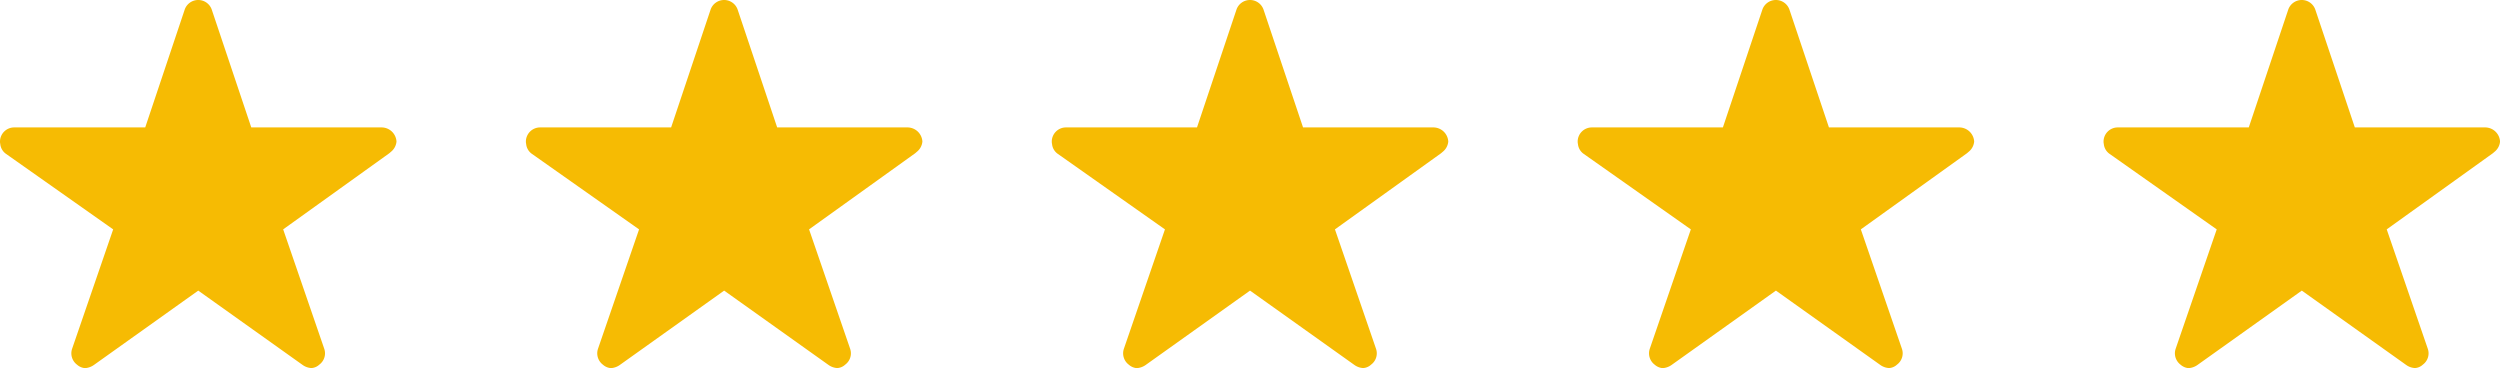
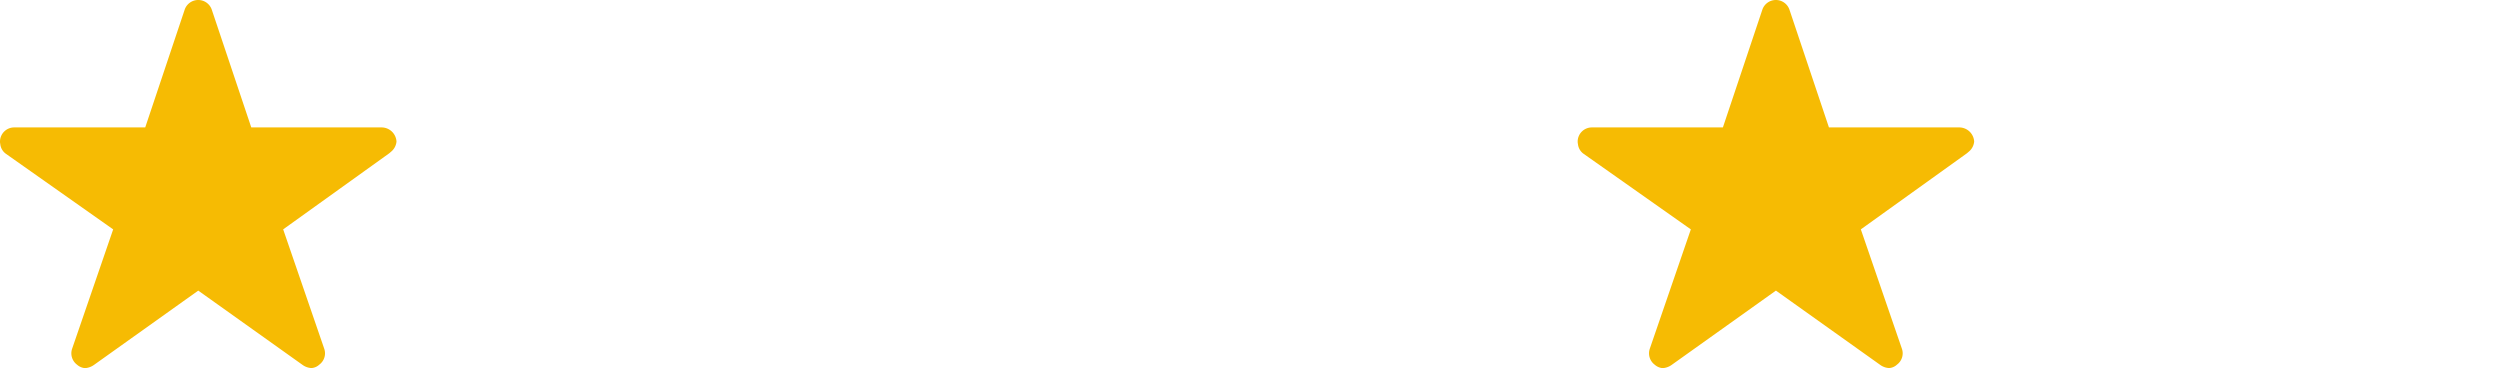
<svg xmlns="http://www.w3.org/2000/svg" width="160.683" height="23.66" viewBox="0 0 160.683 23.66">
  <g id="Group_2776" data-name="Group 2776" transform="translate(-80 -2886)">
    <path id="Icon_ionic-ios-star" data-name="Icon ionic-ios-star" d="M26.764,11.565H18.4L15.855,3.978a.921.921,0,0,0-1.729,0l-2.542,7.587H3.16a.913.913,0,0,0-.91.91.669.669,0,0,0,.017.154.874.874,0,0,0,.381.643l6.876,4.846L6.885,25.79A.913.913,0,0,0,7.2,26.814a.88.88,0,0,0,.512.222,1.115,1.115,0,0,0,.569-.2l6.711-4.783L21.7,26.831a1.066,1.066,0,0,0,.569.2.817.817,0,0,0,.506-.222.9.9,0,0,0,.313-1.024L20.45,18.117l6.819-4.891.165-.142a.954.954,0,0,0,.3-.609A.963.963,0,0,0,26.764,11.565Z" transform="translate(77.75 2882.625)" fill="#f6bb03" />
-     <path id="Icon_ionic-ios-star-2" data-name="Icon ionic-ios-star" d="M26.764,11.565H18.4L15.855,3.978a.921.921,0,0,0-1.729,0l-2.542,7.587H3.16a.913.913,0,0,0-.91.91.669.669,0,0,0,.017.154.874.874,0,0,0,.381.643l6.876,4.846L6.885,25.79A.913.913,0,0,0,7.2,26.814a.88.88,0,0,0,.512.222,1.115,1.115,0,0,0,.569-.2l6.711-4.783L21.7,26.831a1.066,1.066,0,0,0,.569.2.817.817,0,0,0,.506-.222.9.9,0,0,0,.313-1.024L20.45,18.117l6.819-4.891.165-.142a.954.954,0,0,0,.3-.609A.963.963,0,0,0,26.764,11.565Z" transform="translate(111.551 2882.625)" fill="#f6bb03" />
-     <path id="Icon_ionic-ios-star-3" data-name="Icon ionic-ios-star" d="M26.764,11.565H18.4L15.855,3.978a.921.921,0,0,0-1.729,0l-2.542,7.587H3.16a.913.913,0,0,0-.91.91.669.669,0,0,0,.017.154.874.874,0,0,0,.381.643l6.876,4.846L6.885,25.79A.913.913,0,0,0,7.2,26.814a.88.88,0,0,0,.512.222,1.115,1.115,0,0,0,.569-.2l6.711-4.783L21.7,26.831a1.066,1.066,0,0,0,.569.2.817.817,0,0,0,.506-.222.9.9,0,0,0,.313-1.024L20.45,18.117l6.819-4.891.165-.142a.954.954,0,0,0,.3-.609A.963.963,0,0,0,26.764,11.565Z" transform="translate(145.351 2882.625)" fill="#f6bb03" />
    <path id="Icon_ionic-ios-star-4" data-name="Icon ionic-ios-star" d="M26.764,11.565H18.4L15.855,3.978a.921.921,0,0,0-1.729,0l-2.542,7.587H3.16a.913.913,0,0,0-.91.91.669.669,0,0,0,.017.154.874.874,0,0,0,.381.643l6.876,4.846L6.885,25.79A.913.913,0,0,0,7.2,26.814a.88.88,0,0,0,.512.222,1.115,1.115,0,0,0,.569-.2l6.711-4.783L21.7,26.831a1.066,1.066,0,0,0,.569.2.817.817,0,0,0,.506-.222.9.9,0,0,0,.313-1.024L20.45,18.117l6.819-4.891.165-.142a.954.954,0,0,0,.3-.609A.963.963,0,0,0,26.764,11.565Z" transform="translate(179.152 2882.625)" fill="#f6bb03" />
-     <path id="Icon_ionic-ios-star-5" data-name="Icon ionic-ios-star" d="M26.764,11.565H18.4L15.855,3.978a.921.921,0,0,0-1.729,0l-2.542,7.587H3.16a.913.913,0,0,0-.91.91.669.669,0,0,0,.017.154.874.874,0,0,0,.381.643l6.876,4.846L6.885,25.79A.913.913,0,0,0,7.2,26.814a.88.88,0,0,0,.512.222,1.115,1.115,0,0,0,.569-.2l6.711-4.783L21.7,26.831a1.066,1.066,0,0,0,.569.2.817.817,0,0,0,.506-.222.9.9,0,0,0,.313-1.024L20.45,18.117l6.819-4.891.165-.142a.954.954,0,0,0,.3-.609A.963.963,0,0,0,26.764,11.565Z" transform="translate(212.952 2882.625)" fill="#f6bb03" />
  </g>
</svg>